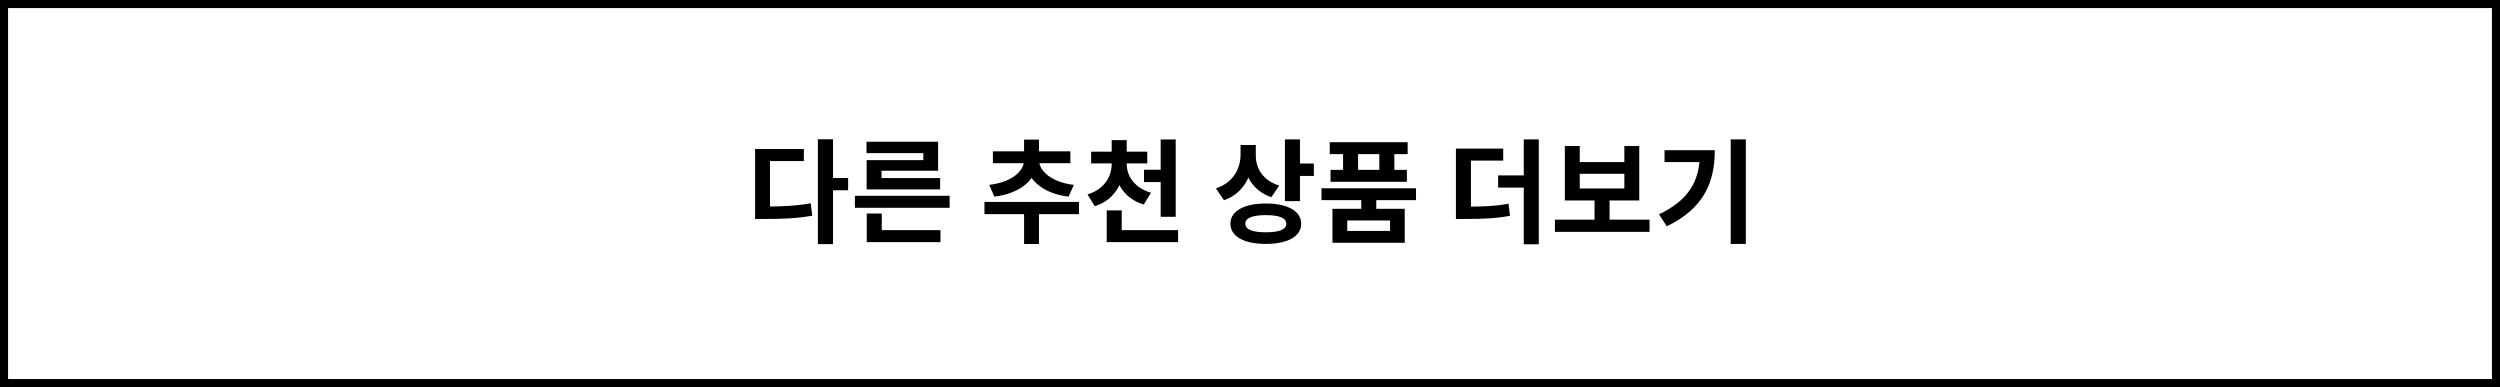
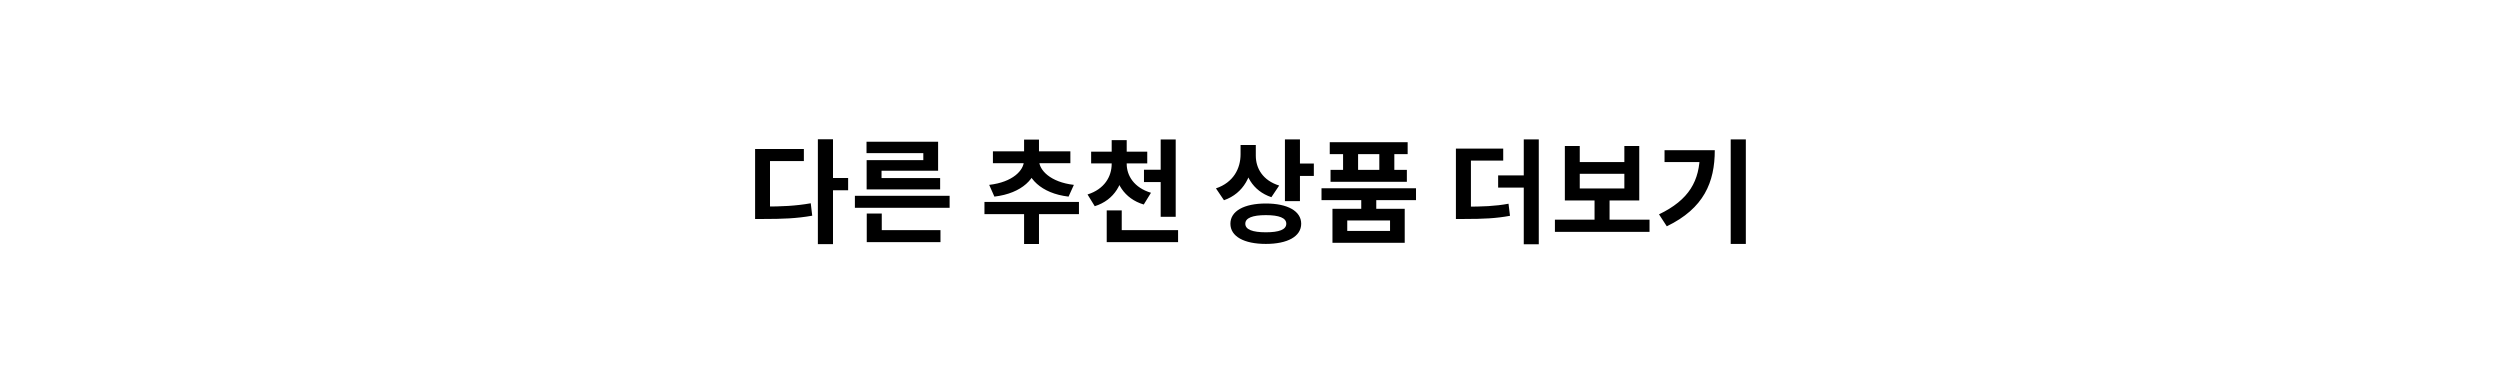
<svg xmlns="http://www.w3.org/2000/svg" width="310" height="48" viewBox="0 0 310 48" fill="none">
-   <path d="M0.5 0.5H309.5V47.5H0.5V0.5Z" stroke="black" />
  <path d="M101.416 17.268H103.292V30.274H101.416V17.268ZM102.872 22.07H105.168V23.596H102.872V22.07ZM93.632 25.612H94.724C96.908 25.612 98.63 25.542 100.534 25.206L100.716 26.746C98.756 27.096 96.978 27.152 94.724 27.152H93.632V25.612ZM93.632 18.472H99.68V19.97H95.48V26.354H93.632V18.472ZM106.007 24.282H117.753V25.766H106.007V24.282ZM107.477 28.538H116.619V30.022H107.477V28.538ZM107.477 26.48H109.339V29.182H107.477V26.48ZM107.449 17.576H116.325V21.174H109.311V22.518H107.463V19.858H114.491V18.99H107.449V17.576ZM107.463 22.084H116.577V23.484H107.463V22.084ZM126.986 25.584H128.834V30.26H126.986V25.584ZM122.072 25.038H133.79V26.55H122.072V25.038ZM126.972 19.606H128.61V19.914C128.61 22.084 126.734 23.974 123.304 24.38L122.66 22.924C125.586 22.588 126.972 21.118 126.972 19.914V19.606ZM127.21 19.606H128.848V19.914C128.848 21.09 130.248 22.588 133.16 22.924L132.502 24.38C129.086 23.988 127.21 22.028 127.21 19.914V19.606ZM123.122 18.766H132.726V20.236H123.122V18.766ZM126.986 17.31H128.834V19.27H126.986V17.31ZM137.849 19.816H139.361V20.32C139.361 22.686 138.213 24.8 135.749 25.57L134.853 24.114C136.953 23.456 137.849 21.888 137.849 20.32V19.816ZM138.185 19.816H139.711V20.32C139.711 21.776 140.621 23.274 142.721 23.904L141.825 25.36C139.375 24.632 138.185 22.588 138.185 20.32V19.816ZM135.301 18.808H142.259V20.264H135.301V18.808ZM137.849 17.38H139.711V19.354H137.849V17.38ZM141.853 21.048H144.863V22.574H141.853V21.048ZM143.925 17.296H145.787V26.886H143.925V17.296ZM137.233 28.538H146.081V30.022H137.233V28.538ZM137.233 26.088H139.095V29.518H137.233V26.088ZM153.83 17.982H155.356V19.13C155.356 21.706 154.236 23.974 151.772 24.828L150.778 23.358C152.948 22.63 153.83 20.894 153.83 19.13V17.982ZM154.208 17.982H155.72V19.312C155.72 20.866 156.588 22.378 158.618 23.008L157.652 24.45C155.314 23.666 154.208 21.65 154.208 19.312V17.982ZM159.332 17.282H161.194V24.94H159.332V17.282ZM160.676 20.278H162.916V21.818H160.676V20.278ZM156.966 25.234C159.654 25.234 161.348 26.172 161.348 27.74C161.348 29.322 159.654 30.246 156.966 30.246C154.264 30.246 152.57 29.322 152.57 27.74C152.57 26.172 154.264 25.234 156.966 25.234ZM156.966 26.676C155.314 26.676 154.418 27.026 154.418 27.74C154.418 28.468 155.314 28.804 156.966 28.804C158.618 28.804 159.5 28.468 159.5 27.74C159.5 27.026 158.618 26.676 156.966 26.676ZM168.795 24.408H170.657V26.382H168.795V24.408ZM163.867 23.344H175.585V24.814H163.867V23.344ZM164.889 17.632H174.549V19.116H164.889V17.632ZM164.987 21.062H174.451V22.546H164.987V21.062ZM166.541 18.178H168.403V22.028H166.541V18.178ZM171.035 18.178H172.897V22.028H171.035V18.178ZM165.225 25.892H174.185V30.106H165.225V25.892ZM172.365 27.334H167.059V28.636H172.365V27.334ZM180.533 25.626H181.583C183.879 25.626 185.377 25.57 187.057 25.262L187.239 26.76C185.503 27.082 183.949 27.152 181.583 27.152H180.533V25.626ZM180.533 18.43H186.399V19.914H182.395V26.2H180.533V18.43ZM188.947 17.282H190.809V30.288H188.947V17.282ZM185.769 21.748H189.731V23.26H185.769V21.748ZM192.81 27.236H204.542V28.748H192.81V27.236ZM197.724 24.464H199.586V27.6H197.724V24.464ZM194.042 18.108H195.89V20.096H201.42V18.108H203.268V24.856H194.042V18.108ZM195.89 21.552V23.372H201.42V21.552H195.89ZM214.607 17.282H216.483V30.246H214.607V17.282ZM210.785 18.626H212.633C212.633 22.588 211.289 25.836 206.683 28.062L205.717 26.578C209.441 24.786 210.785 22.434 210.785 18.962V18.626ZM206.403 18.626H211.667V20.096H206.403V18.626Z" fill="black" />
</svg>